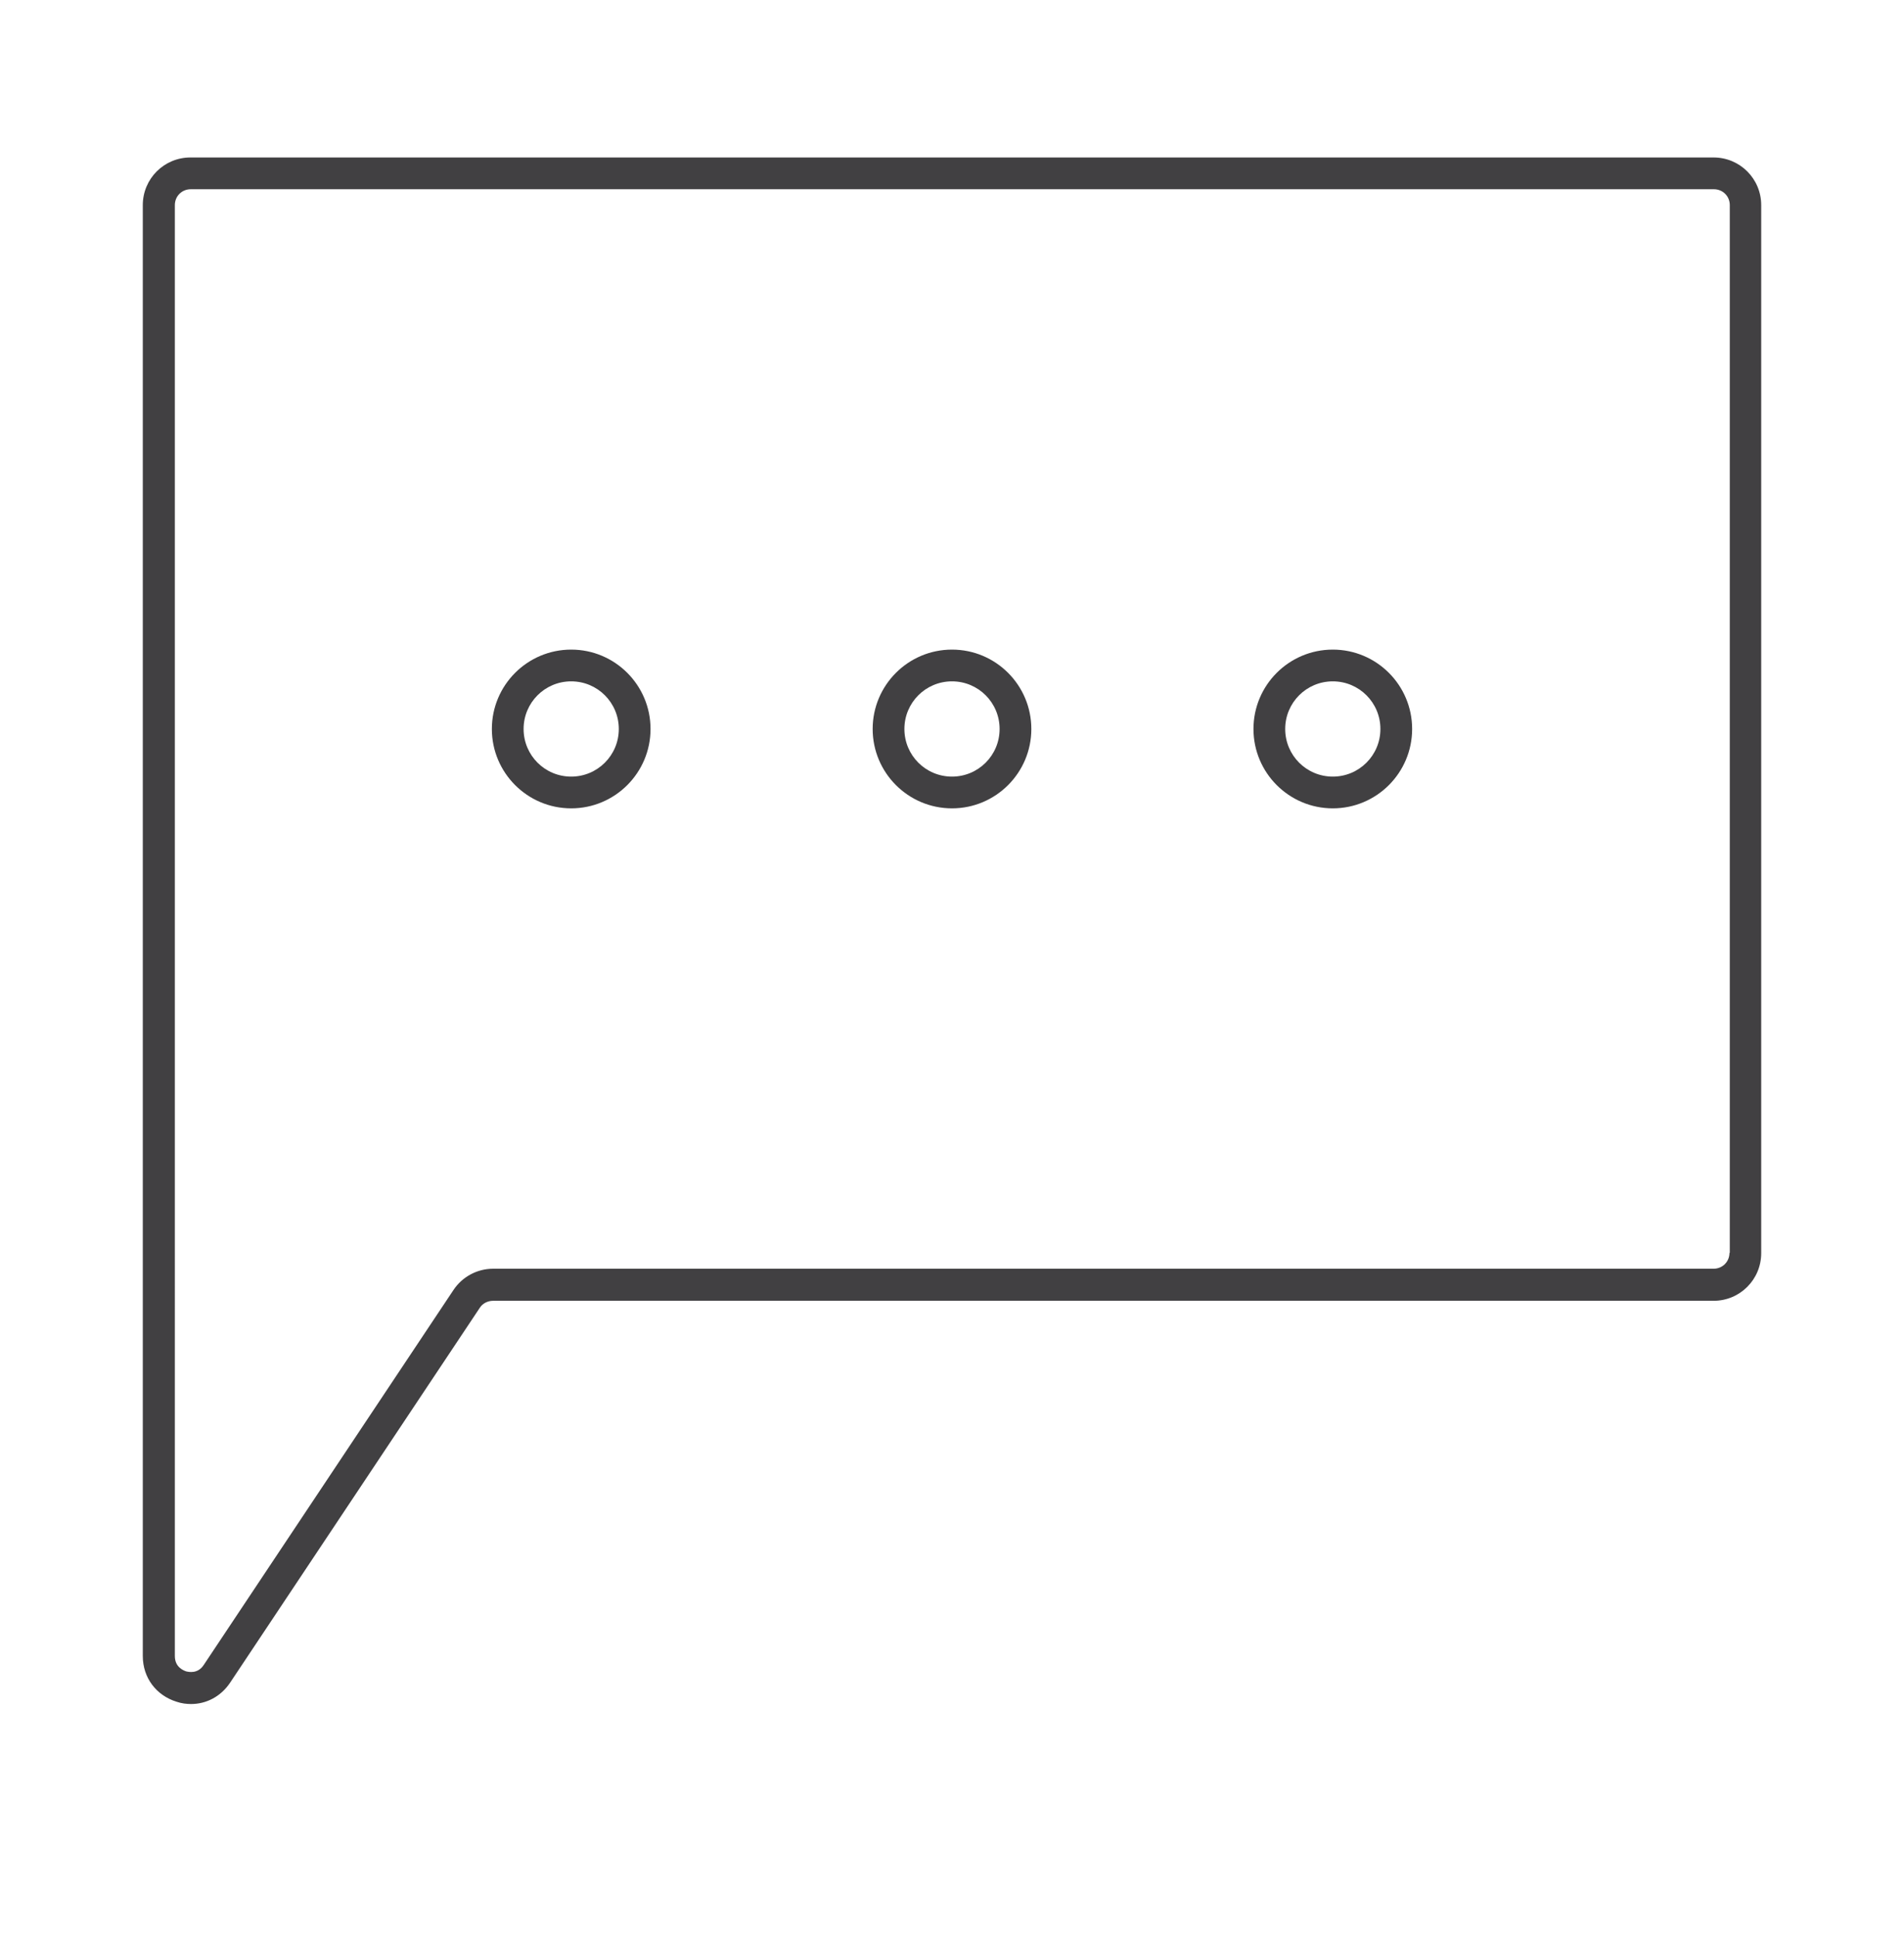
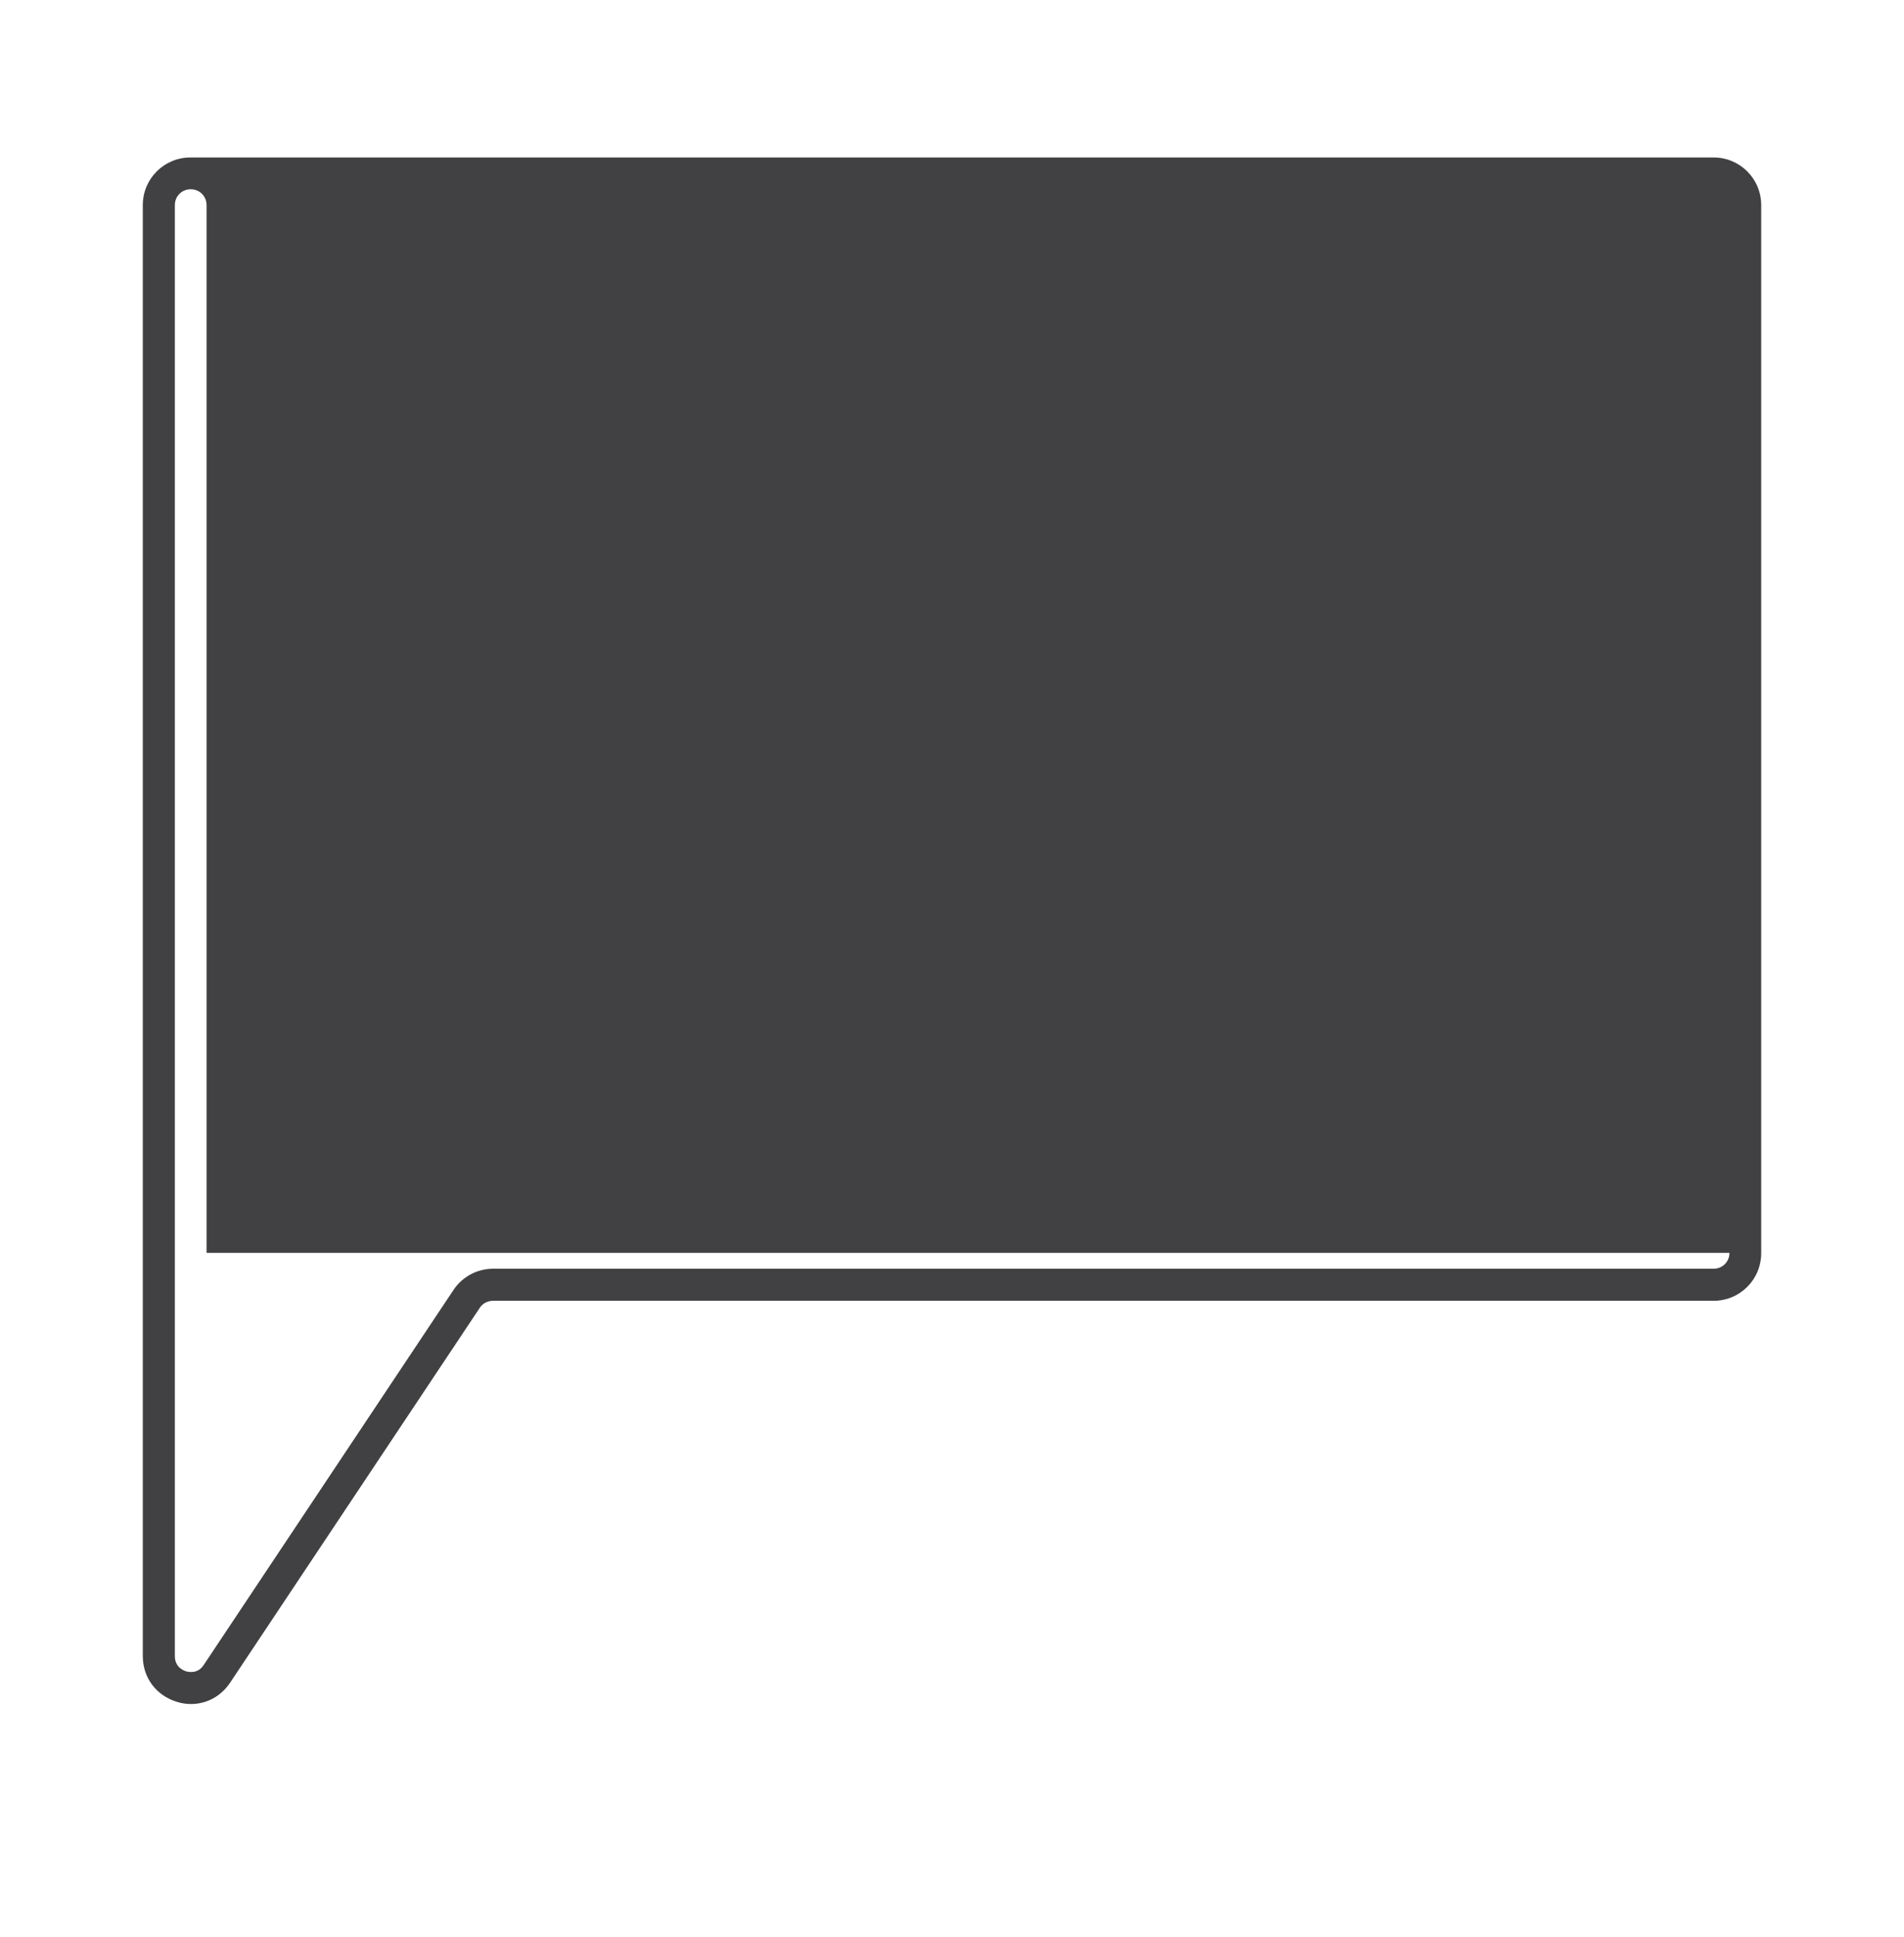
<svg xmlns="http://www.w3.org/2000/svg" id="a" viewBox="0 0 60 61">
  <path d="M54,5.96H6c-.28,0-.5.22-.5.5v45.7c0,.34.27.45.35.48.08.02.37.08.56-.2l7.87-11.81c.28-.42.75-.67,1.25-.67h38.46c.28,0,.5-.22.5-.5V6.46c0-.28-.22-.5-.5-.5ZM18,25.46c-1.38,0-2.5-1.12-2.5-2.5s1.12-2.5,2.5-2.5,2.5,1.12,2.5,2.5-1.12,2.5-2.5,2.5ZM30,25.46c-1.38,0-2.5-1.12-2.5-2.5s1.12-2.5,2.5-2.5,2.5,1.12,2.5,2.5-1.12,2.5-2.5,2.5ZM42,25.46c-1.38,0-2.5-1.12-2.5-2.5s1.12-2.5,2.5-2.5,2.5,1.12,2.5,2.5-1.12,2.5-2.5,2.5Z" fill="none" />
  <circle cx="18" cy="22.96" r="1.5" fill="none" />
-   <circle cx="42" cy="22.96" r="1.5" fill="none" />
-   <circle cx="30" cy="22.96" r="1.5" fill="none" />
-   <path d="M54,4.96H6c-.83,0-1.5.67-1.5,1.5v45.7c0,.68.42,1.24,1.07,1.44.15.05.3.07.45.07.49,0,.94-.24,1.23-.67l7.87-11.81c.09-.14.25-.22.42-.22h38.46c.83,0,1.5-.67,1.5-1.5V6.46c0-.83-.67-1.5-1.5-1.5ZM54.5,39.46c0,.28-.22.5-.5.5H15.54c-.5,0-.97.25-1.25.67l-7.87,11.81c-.19.29-.48.22-.56.2-.08-.03-.35-.13-.35-.48V6.46c0-.28.22-.5.5-.5h48c.28,0,.5.22.5.5v33Z" fill="#414042" />
+   <path d="M54,4.96H6c-.83,0-1.5.67-1.5,1.5v45.7c0,.68.42,1.24,1.07,1.44.15.05.3.07.45.07.49,0,.94-.24,1.23-.67l7.87-11.81c.09-.14.25-.22.42-.22h38.46c.83,0,1.5-.67,1.5-1.5V6.46c0-.83-.67-1.5-1.5-1.5ZM54.5,39.46c0,.28-.22.5-.5.5H15.54c-.5,0-.97.25-1.25.67l-7.87,11.81c-.19.29-.48.22-.56.2-.08-.03-.35-.13-.35-.48V6.46c0-.28.22-.5.5-.5c.28,0,.5.22.5.5v33Z" fill="#414042" />
  <path d="M18,20.46c-1.38,0-2.5,1.12-2.5,2.5s1.12,2.5,2.5,2.5,2.5-1.12,2.5-2.5-1.12-2.5-2.5-2.5ZM18,24.46c-.83,0-1.5-.67-1.5-1.5s.67-1.5,1.5-1.5,1.5.67,1.5,1.5-.67,1.5-1.5,1.5Z" fill="#414042" />
  <path d="M30,20.46c-1.38,0-2.5,1.12-2.5,2.5s1.12,2.5,2.5,2.5,2.5-1.12,2.5-2.5-1.12-2.5-2.5-2.5ZM30,24.46c-.83,0-1.5-.67-1.5-1.5s.67-1.5,1.5-1.5,1.5.67,1.5,1.5-.67,1.5-1.5,1.5Z" fill="#414042" />
-   <path d="M42,20.46c-1.38,0-2.5,1.12-2.5,2.5s1.12,2.5,2.5,2.5,2.5-1.12,2.5-2.5-1.12-2.5-2.5-2.5ZM42,24.46c-.83,0-1.5-.67-1.5-1.5s.67-1.5,1.5-1.5,1.5.67,1.5,1.5-.67,1.5-1.5,1.5Z" fill="#414042" />
</svg>